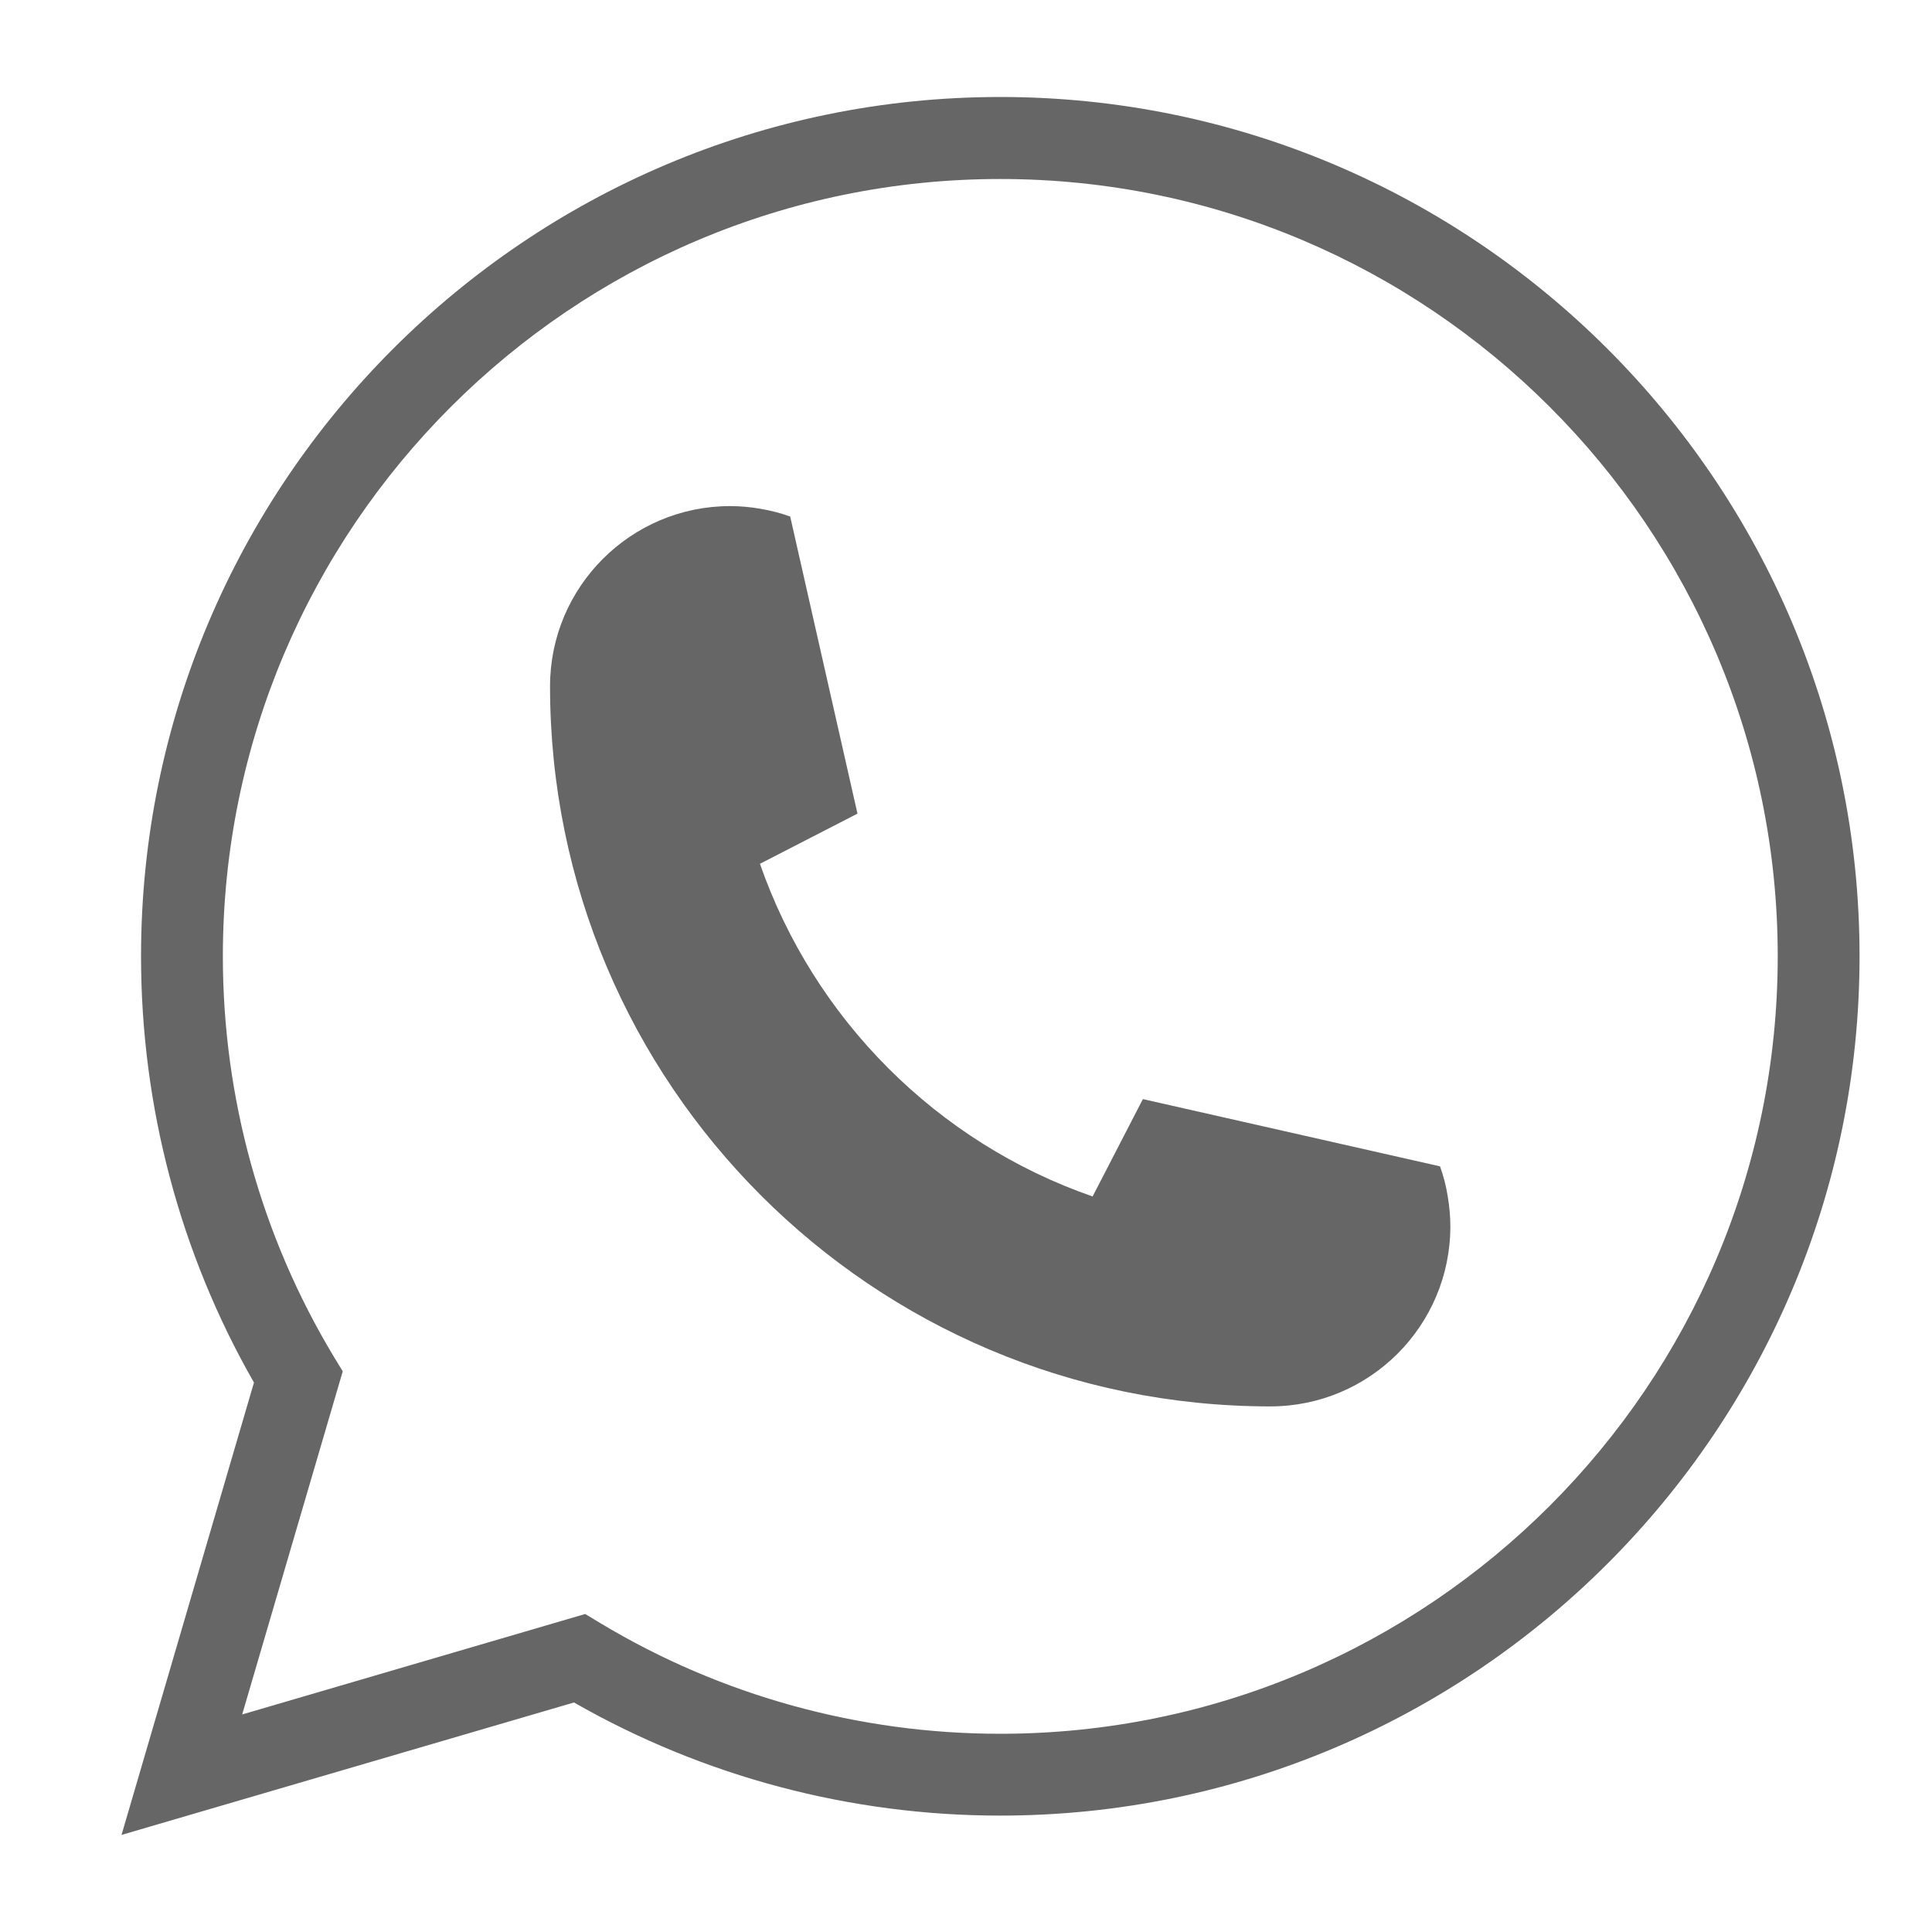
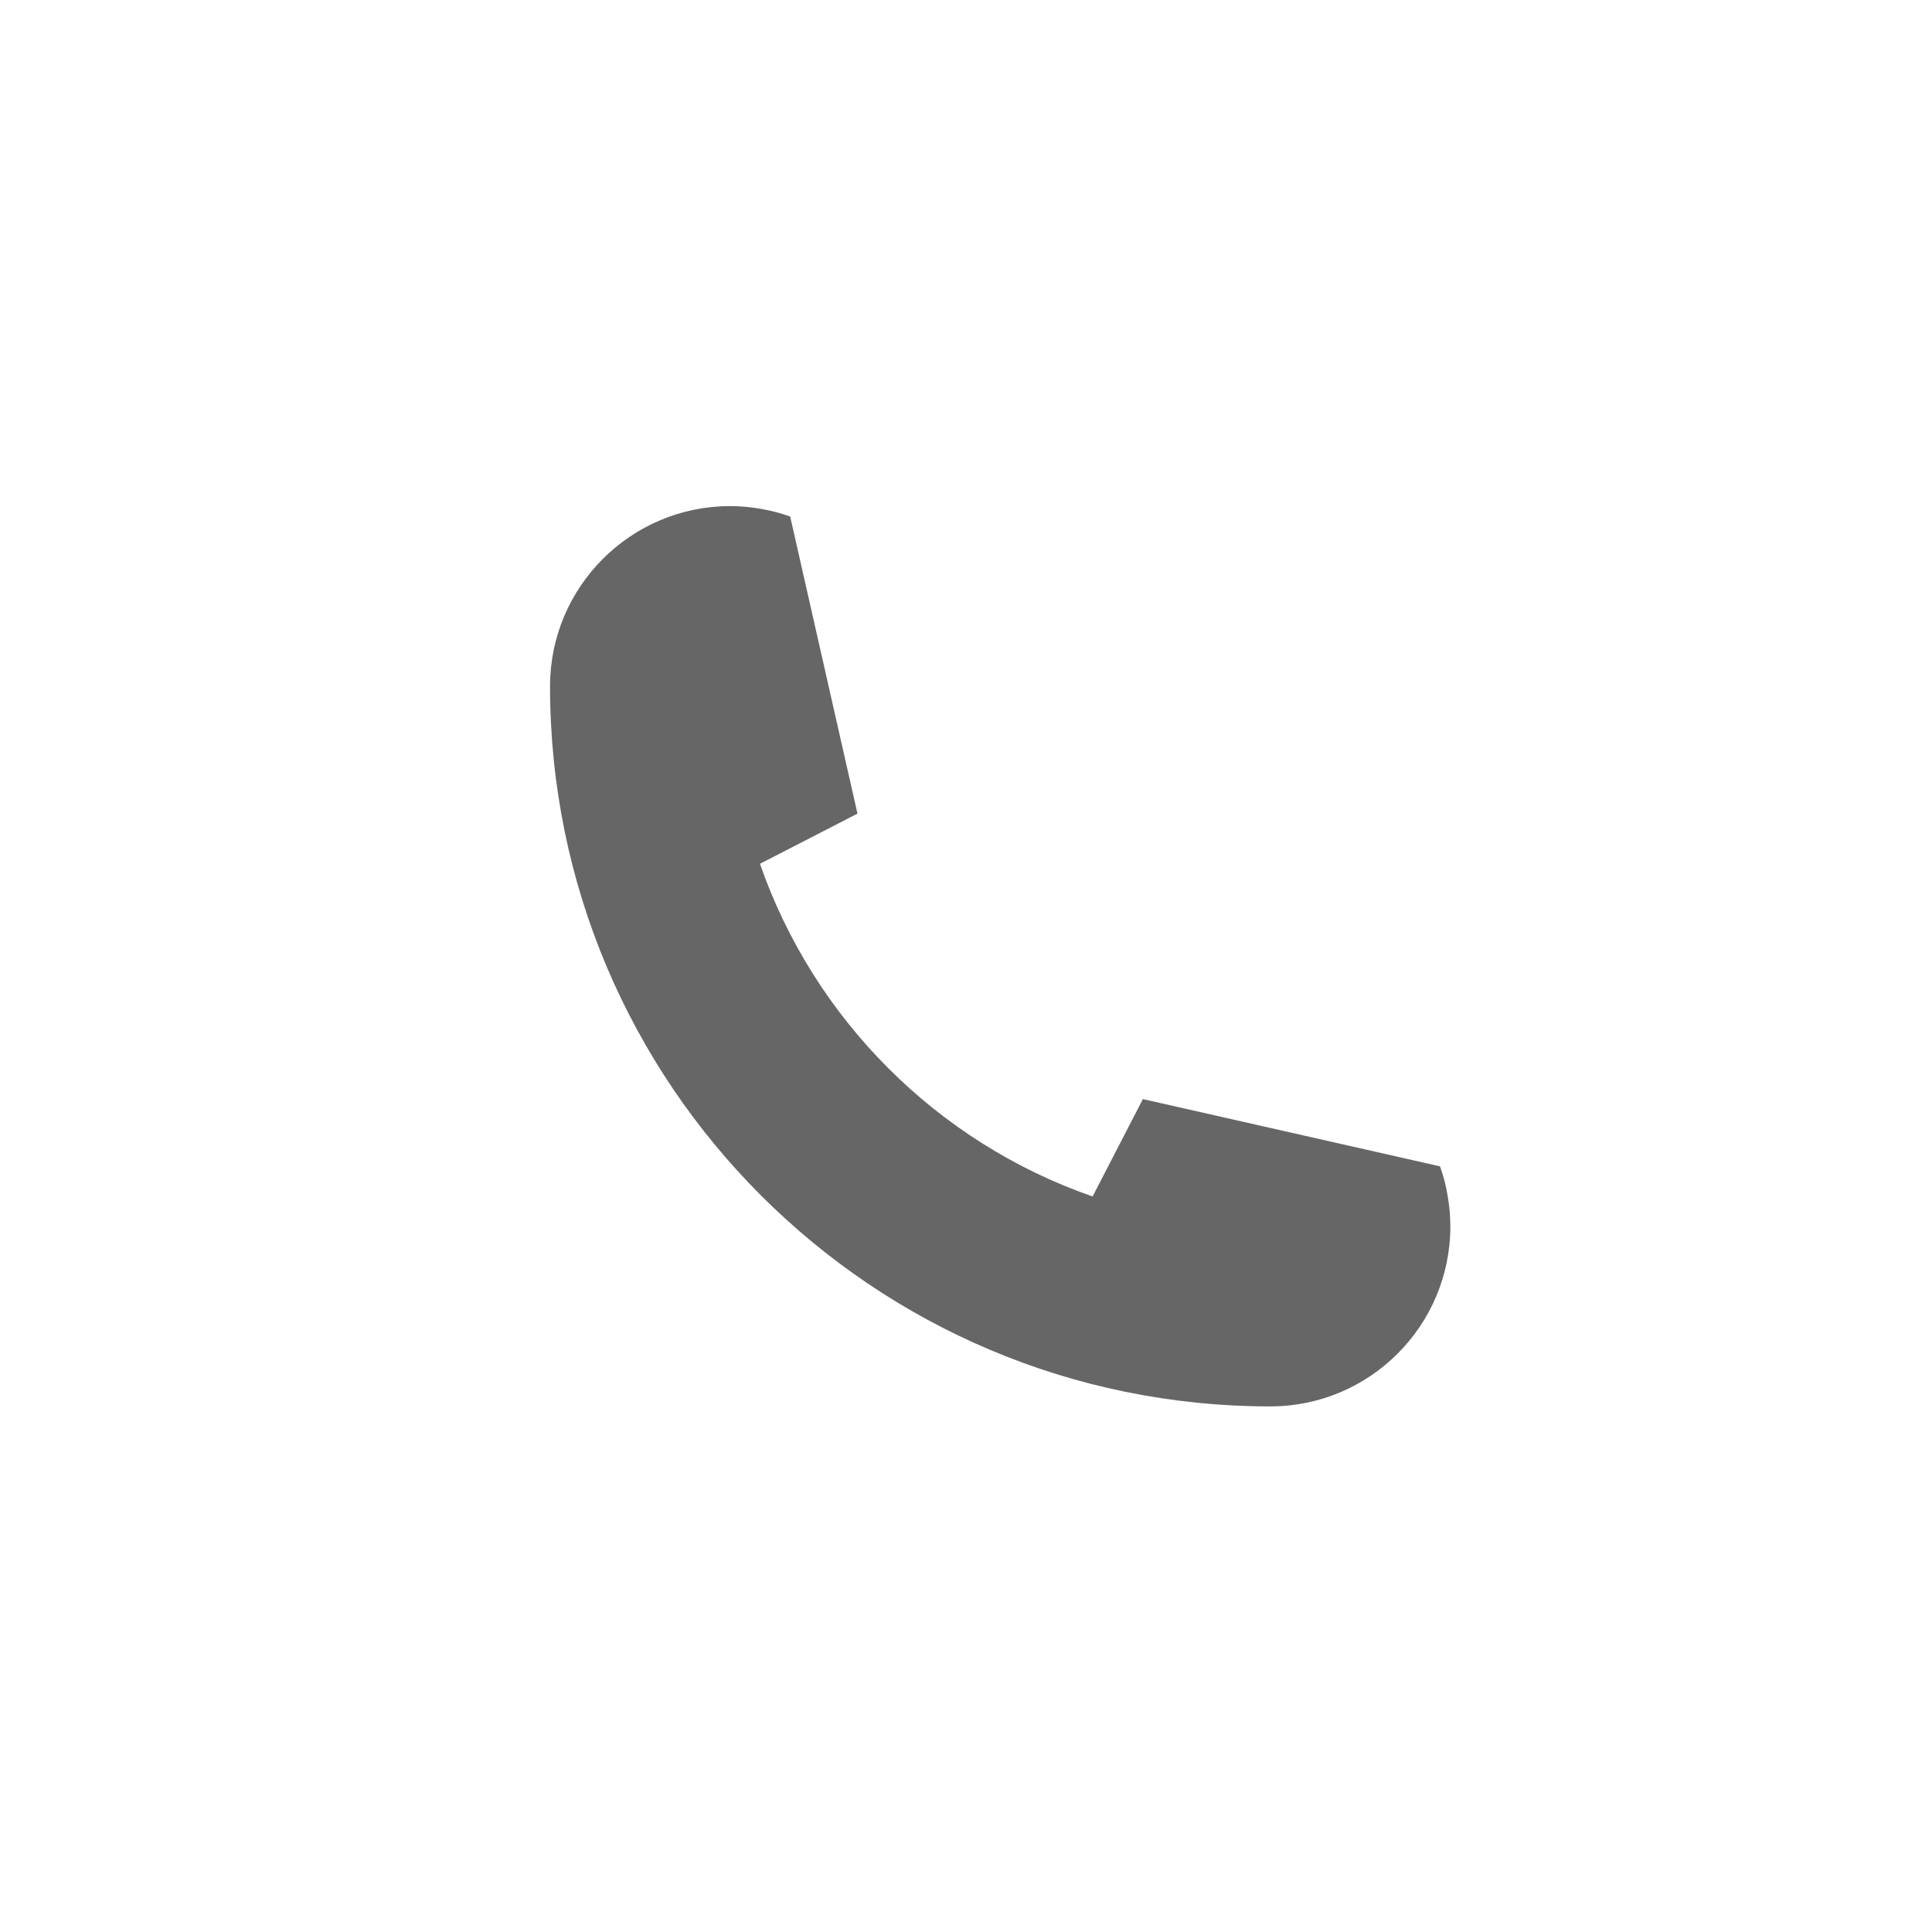
<svg xmlns="http://www.w3.org/2000/svg" version="1.1" id="Layer_1" x="0px" y="0px" width="20px" height="20px" viewBox="0 0 20 20" enable-background="new 0 0 20 20" xml:space="preserve">
  <g>
    <g>
-       <path fill="#666666" d="M15.014,12.695c0,1.029-0.835,1.864-1.864,1.864c-4.117,0-7.456-3.337-7.456-7.455    c0-1.029,0.836-1.865,1.865-1.865c0.105,0,0.208,0.01,0.309,0.027c0.107,0.018,0.212,0.045,0.312,0.081l0.696,3.073v0.002v0.001    L7.867,8.942c0.56,1.609,1.834,2.885,3.444,3.444l0,0v-0.001l0.001-0.002l0.519-1.005h0.001l3.075,0.696    c0.036,0.1,0.063,0.203,0.08,0.312C15.004,12.487,15.014,12.59,15.014,12.695z" />
+       <path fill="#666666" d="M15.014,12.695c0,1.029-0.835,1.864-1.864,1.864c-4.117,0-7.456-3.337-7.456-7.455    c0-1.029,0.836-1.865,1.865-1.865c0.105,0,0.208,0.01,0.309,0.027c0.107,0.018,0.212,0.045,0.312,0.081l0.696,3.073v0.002v0.001    L7.867,8.942c0.56,1.609,1.834,2.885,3.444,3.444l0,0v-0.001l0.001-0.002l0.519-1.005h0.001l3.075,0.696    c0.036,0.1,0.063,0.203,0.08,0.312C15.004,12.487,15.014,12.59,15.014,12.695" />
    </g>
    <line fill="#666666" x1="10.354" y1="9.901" x2="10.354" y2="9.899" />
    <g>
-       <path fill="#666666" d="M1.258,18.995l1.371-4.683c-0.766-1.339-1.169-2.86-1.169-4.413c0-4.904,3.989-8.895,8.894-8.895    c4.905,0,8.896,3.99,8.896,8.895s-3.991,8.896-8.896,8.896c-1.553,0-3.074-0.405-4.412-1.171L1.258,18.995z M6.058,16.708    l0.159,0.096c1.244,0.748,2.676,1.144,4.137,1.144c4.438,0,8.049-3.61,8.049-8.048s-3.61-8.047-8.049-8.047    c-4.438,0-8.047,3.61-8.047,8.047c0,1.462,0.396,2.893,1.145,4.138l0.096,0.158l-1.041,3.552L6.058,16.708z" />
-     </g>
+       </g>
  </g>
</svg>